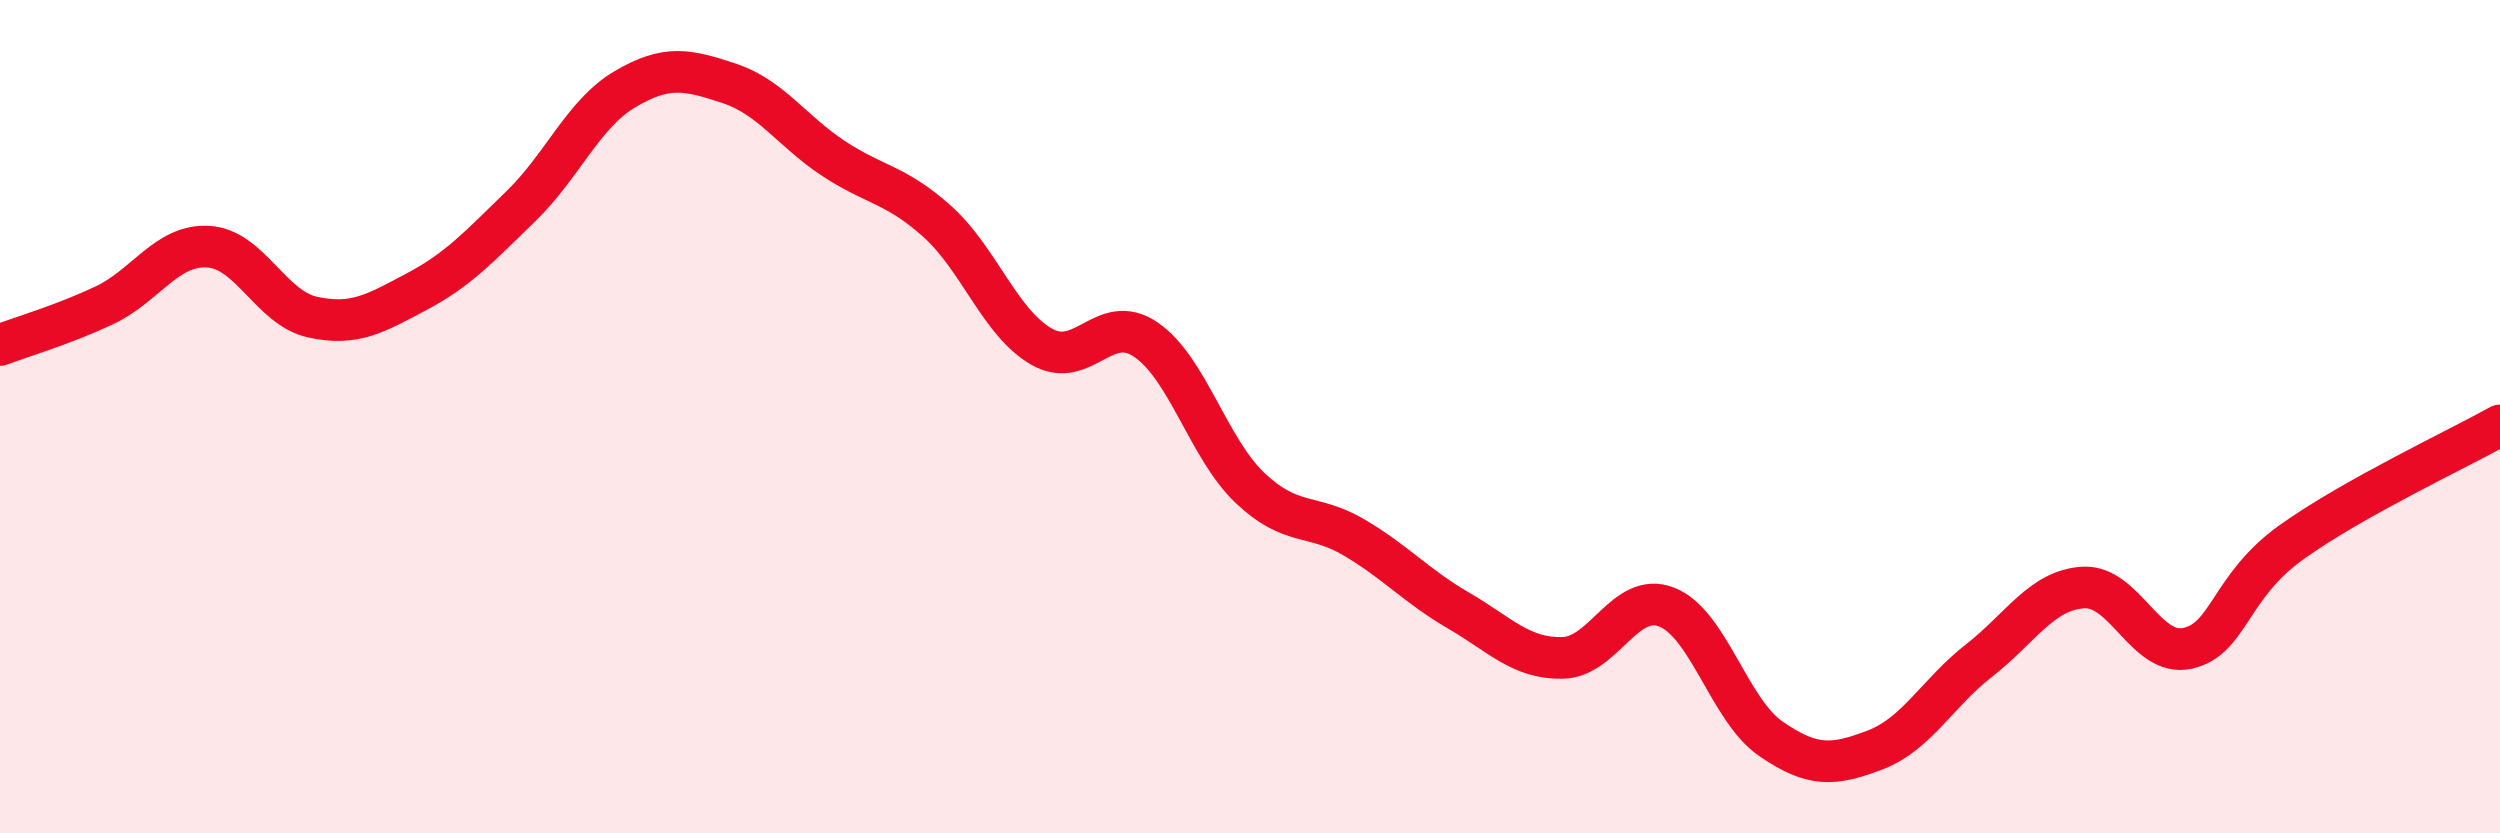
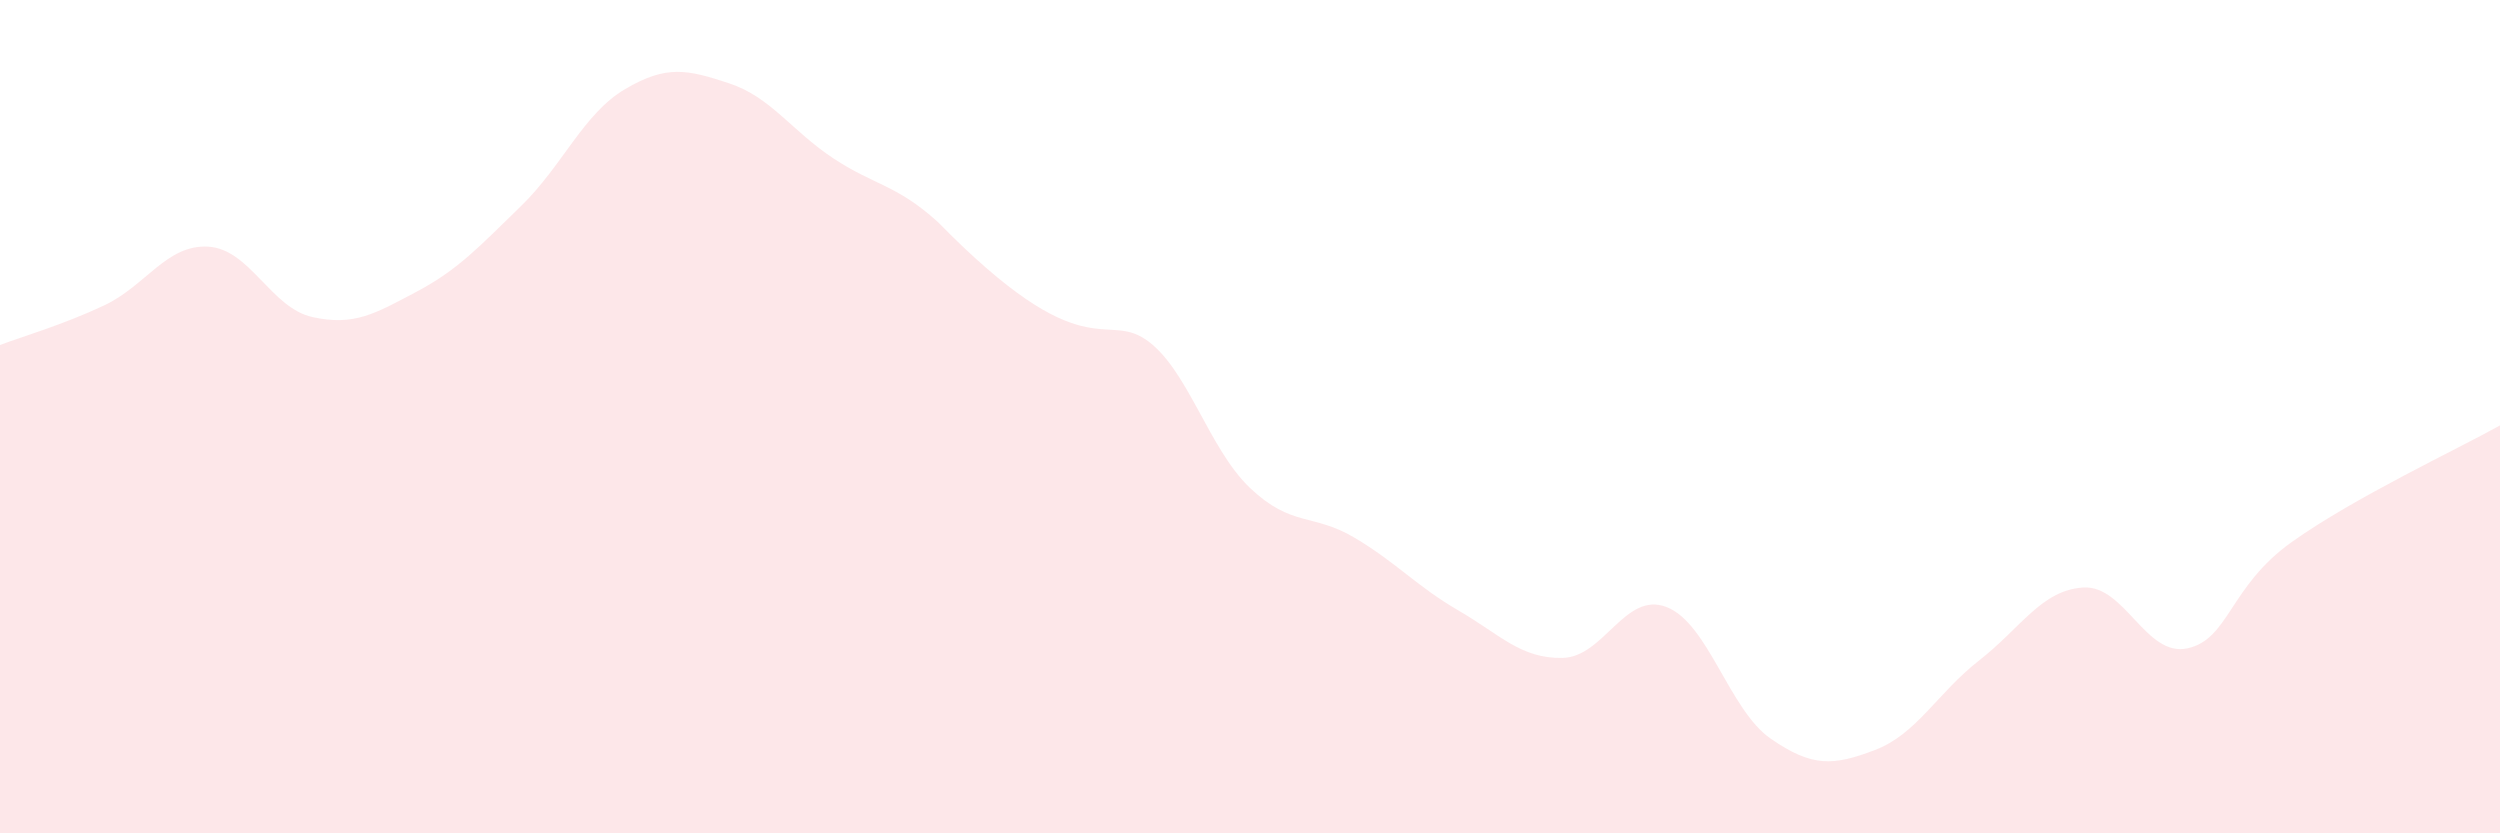
<svg xmlns="http://www.w3.org/2000/svg" width="60" height="20" viewBox="0 0 60 20">
-   <path d="M 0,8.28 C 0.5,8.09 1.5,7.8 2.5,7.33 C 3.5,6.86 4,5.86 5,5.92 C 6,5.98 6.5,7.39 7.5,7.61 C 8.5,7.83 9,7.53 10,7 C 11,6.47 11.5,5.92 12.5,4.95 C 13.5,3.98 14,2.73 15,2.14 C 16,1.55 16.5,1.67 17.5,2 C 18.5,2.33 19,3.14 20,3.8 C 21,4.46 21.5,4.42 22.5,5.32 C 23.5,6.22 24,7.75 25,8.32 C 26,8.89 26.5,7.47 27.5,8.15 C 28.5,8.83 29,10.76 30,11.71 C 31,12.66 31.5,12.31 32.5,12.9 C 33.5,13.49 34,14.07 35,14.65 C 36,15.23 36.5,15.81 37.5,15.79 C 38.5,15.77 39,14.18 40,14.57 C 41,14.96 41.5,17.04 42.5,17.73 C 43.5,18.42 44,18.38 45,18 C 46,17.62 46.5,16.63 47.5,15.85 C 48.5,15.07 49,14.16 50,14.1 C 51,14.04 51.5,15.78 52.5,15.56 C 53.5,15.34 53.5,14.08 55,13.01 C 56.5,11.94 59,10.77 60,10.21L60 20L0 20Z" fill="#EB0A25" opacity="0.1" stroke-linecap="round" stroke-linejoin="round" />
-   <path d="M 0,8.28 C 0.5,8.09 1.5,7.8 2.5,7.33 C 3.5,6.86 4,5.86 5,5.92 C 6,5.98 6.5,7.39 7.5,7.61 C 8.5,7.83 9,7.53 10,7 C 11,6.47 11.5,5.92 12.5,4.95 C 13.5,3.98 14,2.73 15,2.14 C 16,1.55 16.5,1.67 17.5,2 C 18.5,2.33 19,3.14 20,3.8 C 21,4.46 21.5,4.42 22.5,5.32 C 23.5,6.22 24,7.75 25,8.32 C 26,8.89 26.5,7.47 27.5,8.15 C 28.5,8.83 29,10.76 30,11.71 C 31,12.66 31.5,12.31 32.5,12.9 C 33.5,13.49 34,14.07 35,14.65 C 36,15.23 36.5,15.81 37.5,15.79 C 38.5,15.77 39,14.18 40,14.57 C 41,14.96 41.5,17.04 42.5,17.73 C 43.5,18.42 44,18.38 45,18 C 46,17.62 46.5,16.63 47.5,15.85 C 48.5,15.07 49,14.16 50,14.1 C 51,14.04 51.5,15.78 52.5,15.56 C 53.5,15.34 53.5,14.08 55,13.01 C 56.5,11.94 59,10.77 60,10.21" stroke="#EB0A25" stroke-width="1" fill="none" stroke-linecap="round" stroke-linejoin="round" />
+   <path d="M 0,8.28 C 0.5,8.09 1.5,7.8 2.5,7.33 C 3.5,6.86 4,5.86 5,5.92 C 6,5.98 6.5,7.39 7.5,7.61 C 8.5,7.83 9,7.53 10,7 C 11,6.47 11.5,5.92 12.5,4.95 C 13.5,3.98 14,2.73 15,2.14 C 16,1.55 16.5,1.67 17.5,2 C 18.5,2.33 19,3.14 20,3.8 C 21,4.46 21.5,4.42 22.5,5.32 C 26,8.89 26.5,7.47 27.5,8.15 C 28.5,8.83 29,10.76 30,11.71 C 31,12.66 31.5,12.31 32.5,12.9 C 33.5,13.49 34,14.07 35,14.65 C 36,15.23 36.5,15.81 37.5,15.79 C 38.5,15.77 39,14.18 40,14.57 C 41,14.96 41.5,17.04 42.5,17.73 C 43.5,18.42 44,18.38 45,18 C 46,17.62 46.5,16.63 47.5,15.85 C 48.5,15.07 49,14.16 50,14.1 C 51,14.04 51.5,15.78 52.5,15.56 C 53.5,15.34 53.5,14.08 55,13.01 C 56.5,11.94 59,10.77 60,10.21L60 20L0 20Z" fill="#EB0A25" opacity="0.1" stroke-linecap="round" stroke-linejoin="round" />
</svg>